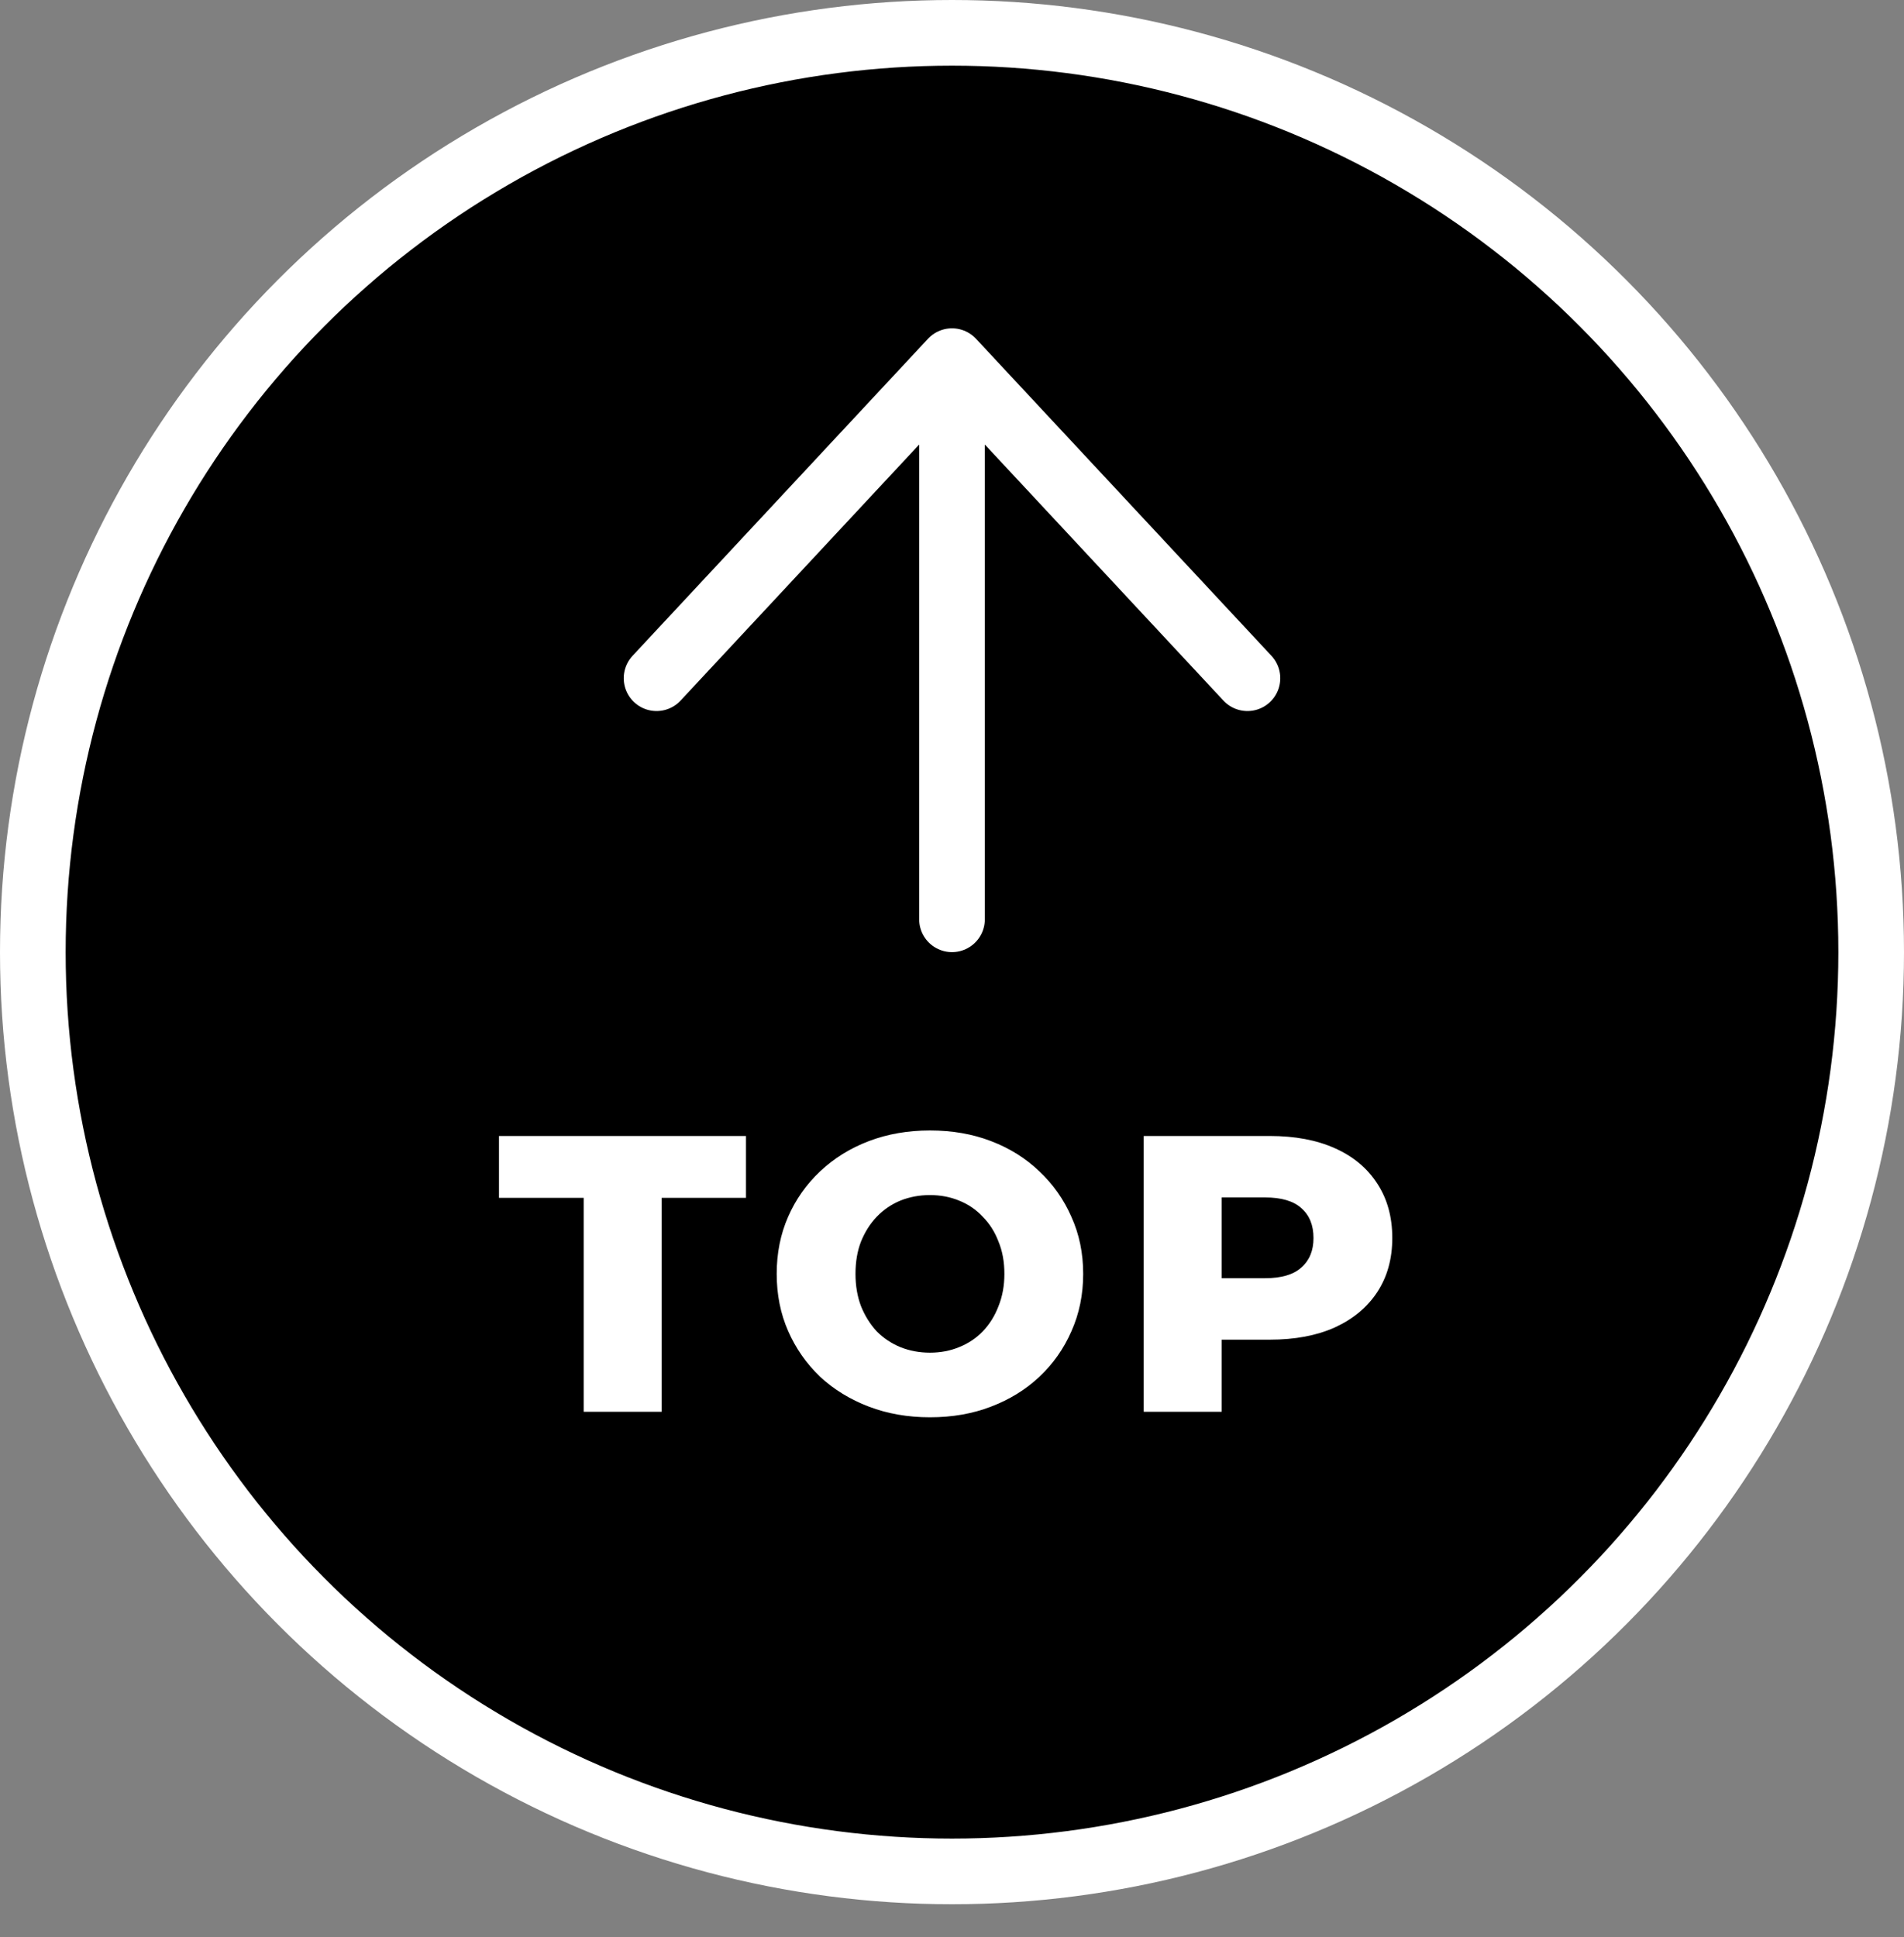
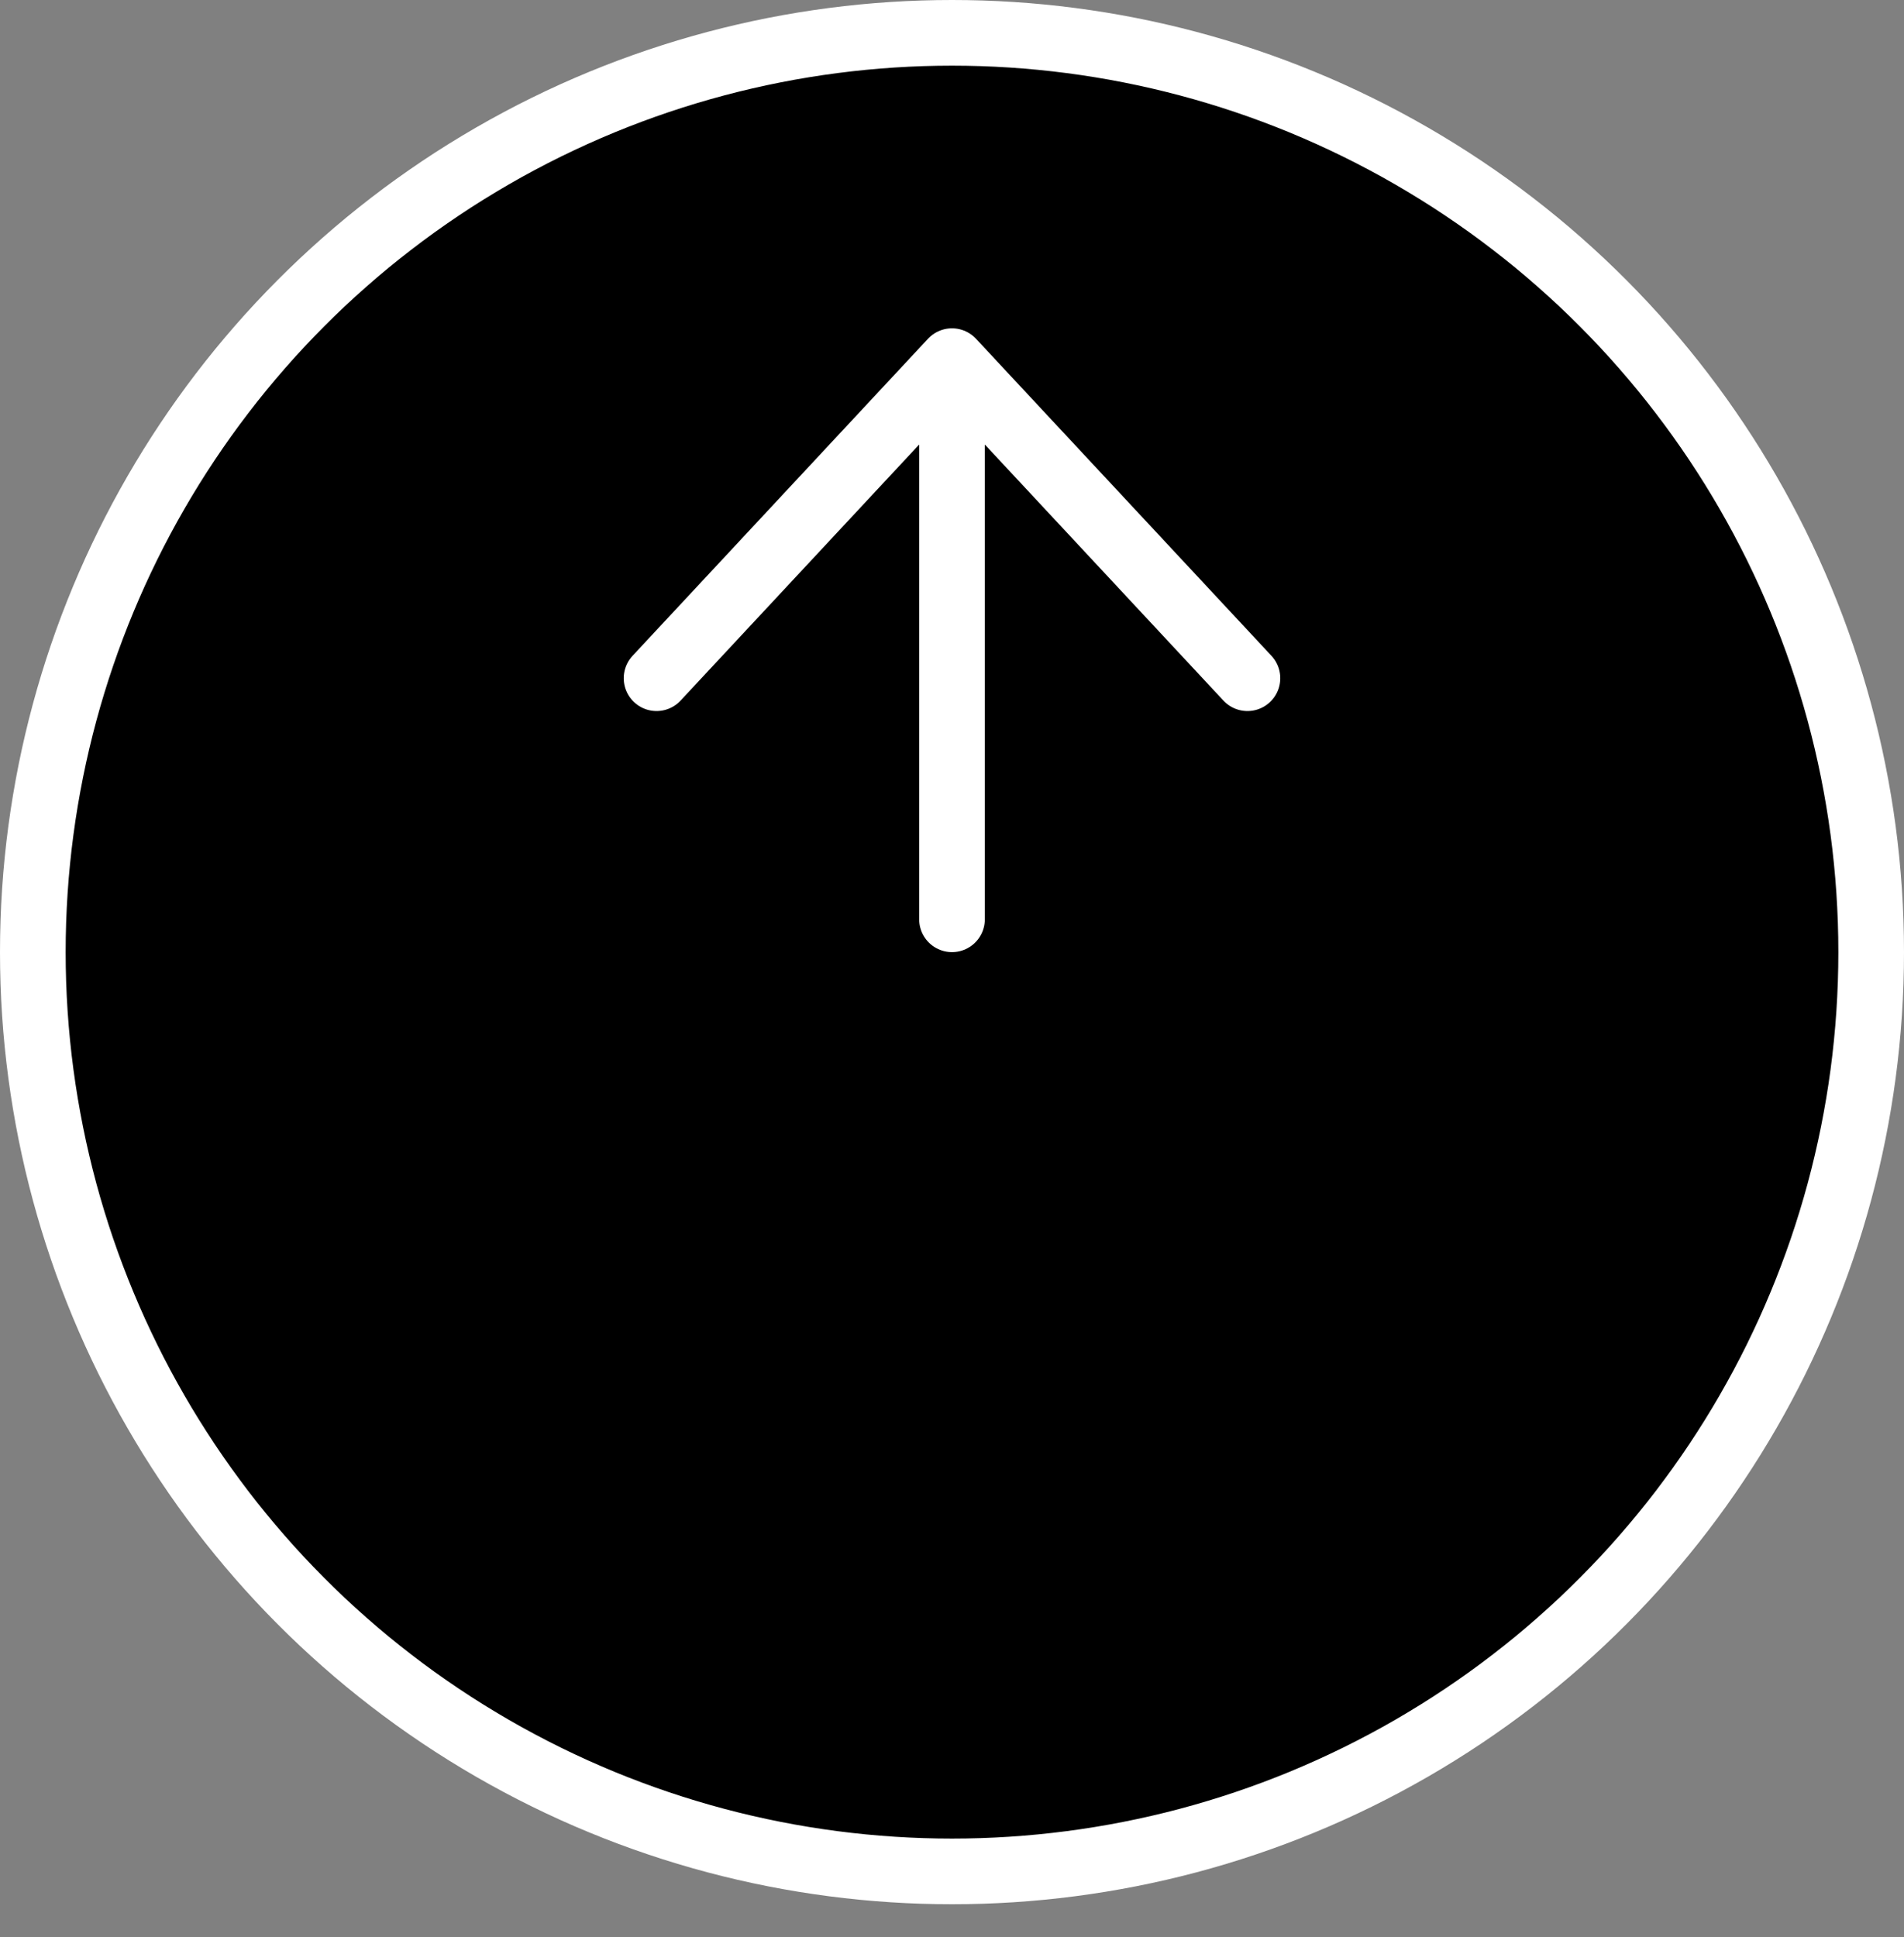
<svg xmlns="http://www.w3.org/2000/svg" width="58" height="59" viewBox="0 0 58 59" fill="none">
  <rect x="0" y="0" width="58" height="59" fill="#808080" stroke="none" />
  <circle cx="29" cy="29" r="28" fill="black" stroke="white" stroke-width="2" />
-   <path d="M17.78 43V36.484H15.2V34.6H22.724V36.484H20.156V43H17.78ZM28.328 43.168C27.656 43.168 27.036 43.06 26.468 42.844C25.9 42.628 25.404 42.324 24.98 41.932C24.564 41.532 24.24 41.068 24.008 40.54C23.776 40.012 23.66 39.432 23.66 38.8C23.66 38.168 23.776 37.588 24.008 37.06C24.24 36.532 24.564 36.072 24.98 35.68C25.404 35.28 25.9 34.972 26.468 34.756C27.036 34.54 27.656 34.432 28.328 34.432C29.008 34.432 29.628 34.54 30.188 34.756C30.756 34.972 31.248 35.28 31.664 35.68C32.08 36.072 32.404 36.532 32.636 37.06C32.876 37.588 32.996 38.168 32.996 38.8C32.996 39.432 32.876 40.016 32.636 40.552C32.404 41.08 32.08 41.54 31.664 41.932C31.248 42.324 30.756 42.628 30.188 42.844C29.628 43.06 29.008 43.168 28.328 43.168ZM28.328 41.2C28.648 41.2 28.944 41.144 29.216 41.032C29.496 40.92 29.736 40.76 29.936 40.552C30.144 40.336 30.304 40.08 30.416 39.784C30.536 39.488 30.596 39.16 30.596 38.8C30.596 38.432 30.536 38.104 30.416 37.816C30.304 37.52 30.144 37.268 29.936 37.06C29.736 36.844 29.496 36.68 29.216 36.568C28.944 36.456 28.648 36.4 28.328 36.4C28.008 36.4 27.708 36.456 27.428 36.568C27.156 36.68 26.916 36.844 26.708 37.06C26.508 37.268 26.348 37.52 26.228 37.816C26.116 38.104 26.06 38.432 26.06 38.8C26.06 39.16 26.116 39.488 26.228 39.784C26.348 40.08 26.508 40.336 26.708 40.552C26.916 40.76 27.156 40.92 27.428 41.032C27.708 41.144 28.008 41.2 28.328 41.2ZM34.84 43V34.6H38.68C39.448 34.6 40.108 34.724 40.66 34.972C41.22 35.22 41.652 35.58 41.956 36.052C42.26 36.516 42.412 37.068 42.412 37.708C42.412 38.34 42.26 38.888 41.956 39.352C41.652 39.816 41.22 40.176 40.66 40.432C40.108 40.68 39.448 40.804 38.68 40.804H36.16L37.216 39.772V43H34.84ZM37.216 40.024L36.16 38.932H38.536C39.032 38.932 39.4 38.824 39.64 38.608C39.888 38.392 40.012 38.092 40.012 37.708C40.012 37.316 39.888 37.012 39.64 36.796C39.4 36.58 39.032 36.472 38.536 36.472H36.16L37.216 35.38V40.024Z" fill="white" />
  <path d="M38 20.657L29 11L20 20.657M29 12.341V28" stroke="white" stroke-width="2" stroke-linecap="round" stroke-linejoin="round" />
</svg>